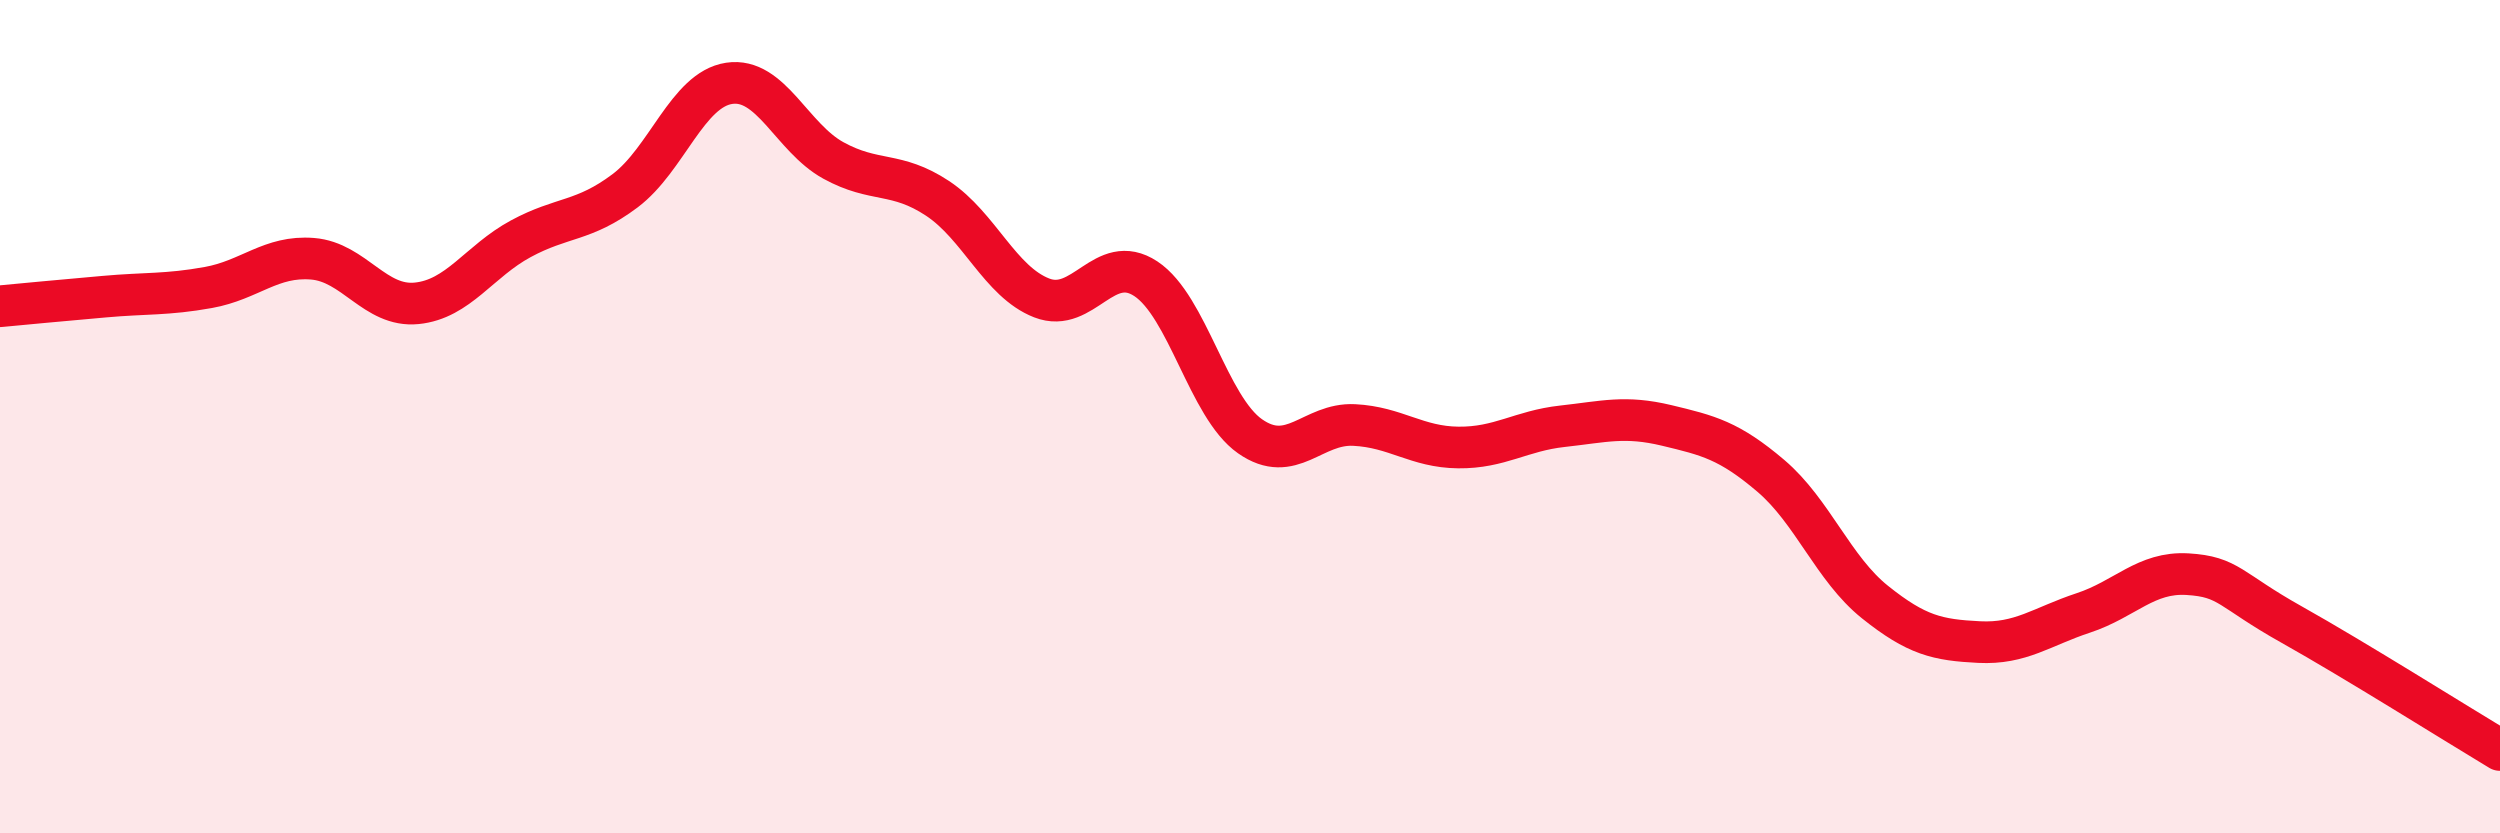
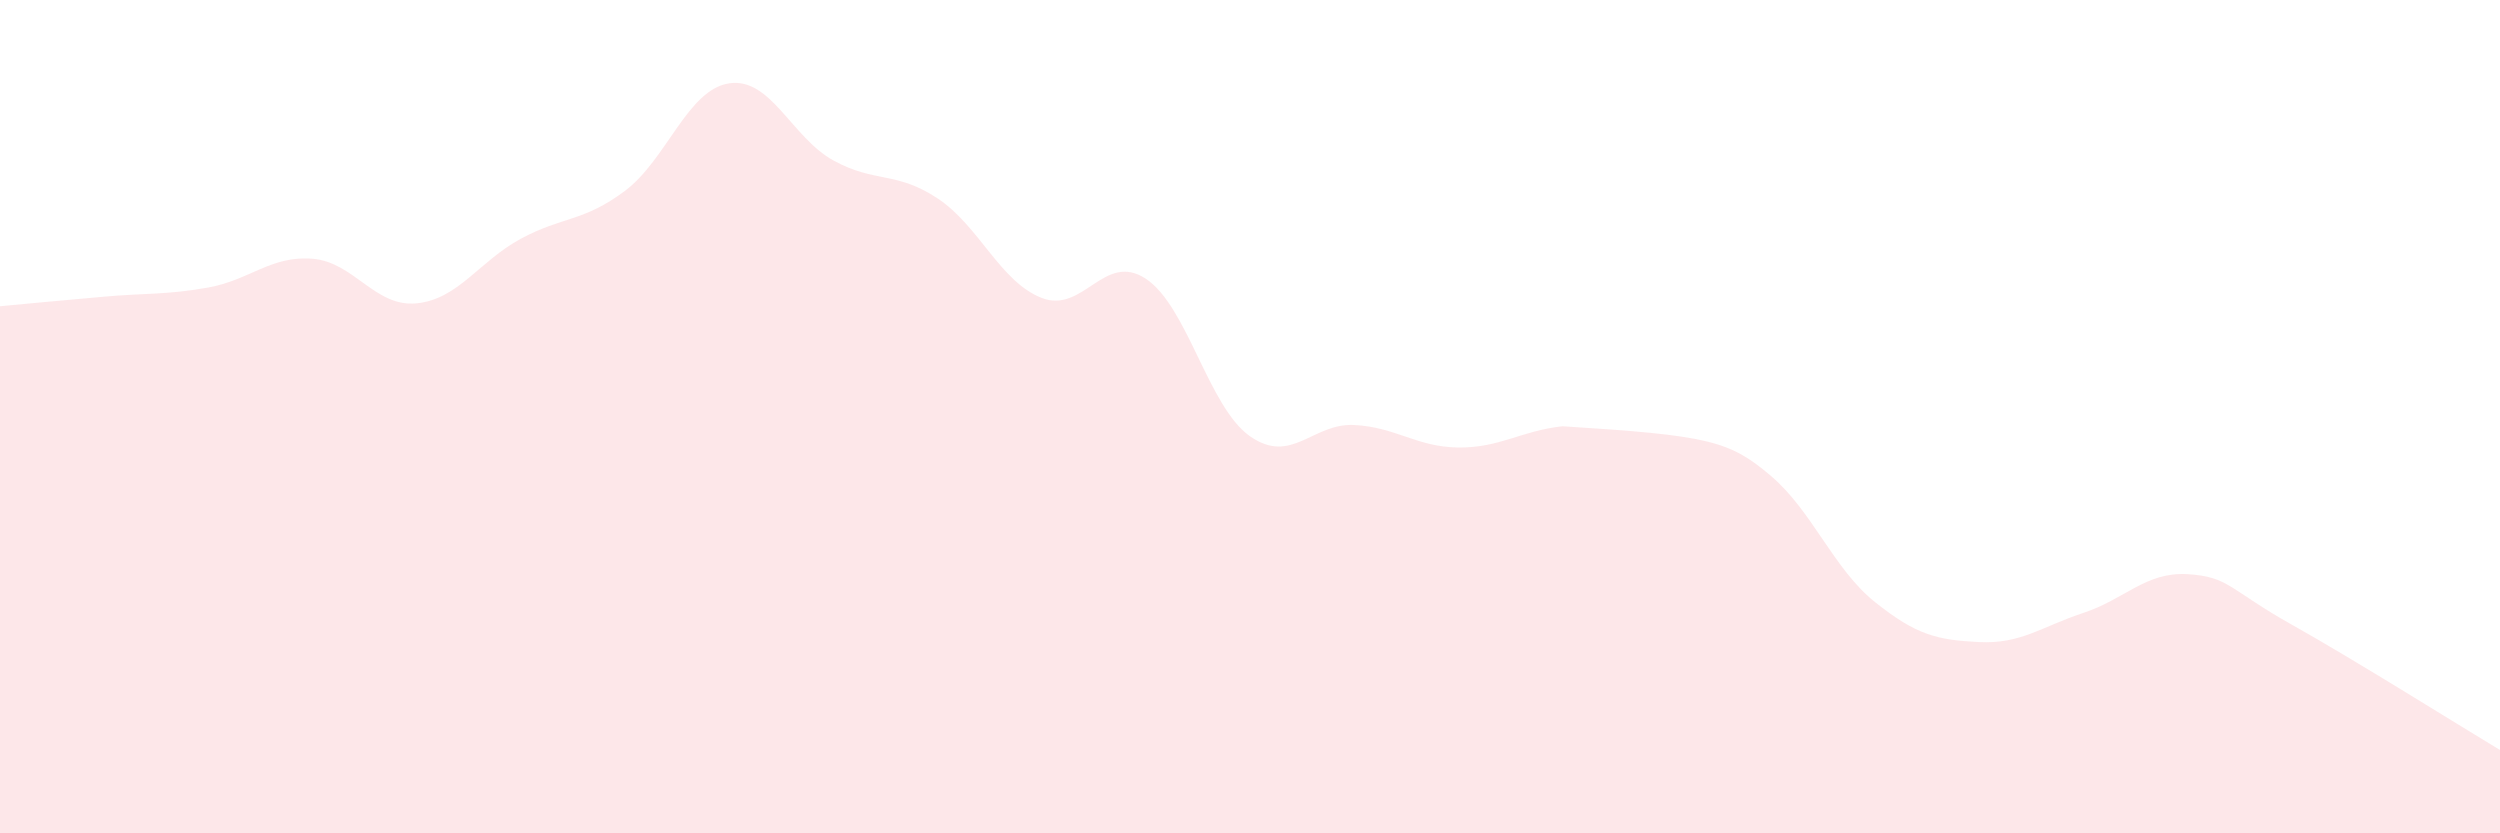
<svg xmlns="http://www.w3.org/2000/svg" width="60" height="20" viewBox="0 0 60 20">
-   <path d="M 0,7.35 C 0.5,7.3 1.5,7.21 2.5,7.12 C 3.5,7.03 4,7.08 5,6.9 C 6,6.72 6.5,6.13 7.5,6.21 C 8.5,6.29 9,7.38 10,7.28 C 11,7.18 11.5,6.27 12.5,5.73 C 13.5,5.19 14,5.33 15,4.58 C 16,3.83 16.5,2.15 17.5,2 C 18.5,1.85 19,3.3 20,3.85 C 21,4.4 21.5,4.1 22.5,4.76 C 23.5,5.42 24,6.76 25,7.15 C 26,7.54 26.5,6.03 27.5,6.69 C 28.5,7.35 29,9.77 30,10.47 C 31,11.17 31.5,10.15 32.5,10.2 C 33.5,10.25 34,10.73 35,10.74 C 36,10.75 36.5,10.34 37.5,10.23 C 38.5,10.12 39,9.97 40,10.21 C 41,10.45 41.5,10.57 42.5,11.42 C 43.5,12.27 44,13.65 45,14.45 C 46,15.25 46.5,15.36 47.5,15.41 C 48.5,15.46 49,15.04 50,14.71 C 51,14.38 51.5,13.72 52.5,13.78 C 53.5,13.84 53.5,14.15 55,14.99 C 56.5,15.83 59,17.4 60,18L60 20L0 20Z" fill="#EB0A25" opacity="0.1" stroke-linecap="round" stroke-linejoin="round" />
-   <path d="M 0,7.35 C 0.5,7.3 1.5,7.21 2.5,7.12 C 3.5,7.03 4,7.08 5,6.9 C 6,6.72 6.5,6.13 7.5,6.21 C 8.5,6.29 9,7.38 10,7.28 C 11,7.18 11.5,6.27 12.5,5.73 C 13.5,5.19 14,5.33 15,4.58 C 16,3.83 16.5,2.15 17.5,2 C 18.5,1.85 19,3.3 20,3.85 C 21,4.4 21.5,4.1 22.5,4.76 C 23.5,5.42 24,6.76 25,7.15 C 26,7.54 26.5,6.03 27.5,6.69 C 28.5,7.35 29,9.77 30,10.47 C 31,11.17 31.5,10.15 32.5,10.2 C 33.5,10.25 34,10.73 35,10.74 C 36,10.75 36.5,10.34 37.5,10.23 C 38.5,10.12 39,9.97 40,10.21 C 41,10.45 41.5,10.57 42.5,11.42 C 43.5,12.27 44,13.65 45,14.45 C 46,15.25 46.5,15.36 47.5,15.41 C 48.5,15.46 49,15.04 50,14.71 C 51,14.38 51.5,13.72 52.5,13.78 C 53.5,13.84 53.5,14.15 55,14.99 C 56.5,15.83 59,17.4 60,18" stroke="#EB0A25" stroke-width="1" fill="none" stroke-linecap="round" stroke-linejoin="round" />
+   <path d="M 0,7.35 C 0.5,7.3 1.5,7.21 2.5,7.12 C 3.5,7.03 4,7.08 5,6.9 C 6,6.72 6.5,6.13 7.5,6.21 C 8.5,6.29 9,7.38 10,7.28 C 11,7.18 11.5,6.27 12.5,5.73 C 13.5,5.19 14,5.33 15,4.58 C 16,3.83 16.5,2.15 17.5,2 C 18.5,1.85 19,3.3 20,3.85 C 21,4.4 21.5,4.1 22.5,4.76 C 23.5,5.42 24,6.76 25,7.15 C 26,7.54 26.5,6.03 27.5,6.69 C 28.5,7.35 29,9.77 30,10.47 C 31,11.17 31.5,10.15 32.5,10.2 C 33.5,10.25 34,10.73 35,10.74 C 36,10.75 36.5,10.34 37.5,10.23 C 41,10.45 41.5,10.57 42.5,11.42 C 43.5,12.27 44,13.65 45,14.45 C 46,15.25 46.5,15.36 47.5,15.41 C 48.5,15.46 49,15.04 50,14.71 C 51,14.38 51.5,13.72 52.5,13.78 C 53.5,13.84 53.5,14.15 55,14.99 C 56.5,15.83 59,17.4 60,18L60 20L0 20Z" fill="#EB0A25" opacity="0.1" stroke-linecap="round" stroke-linejoin="round" />
</svg>